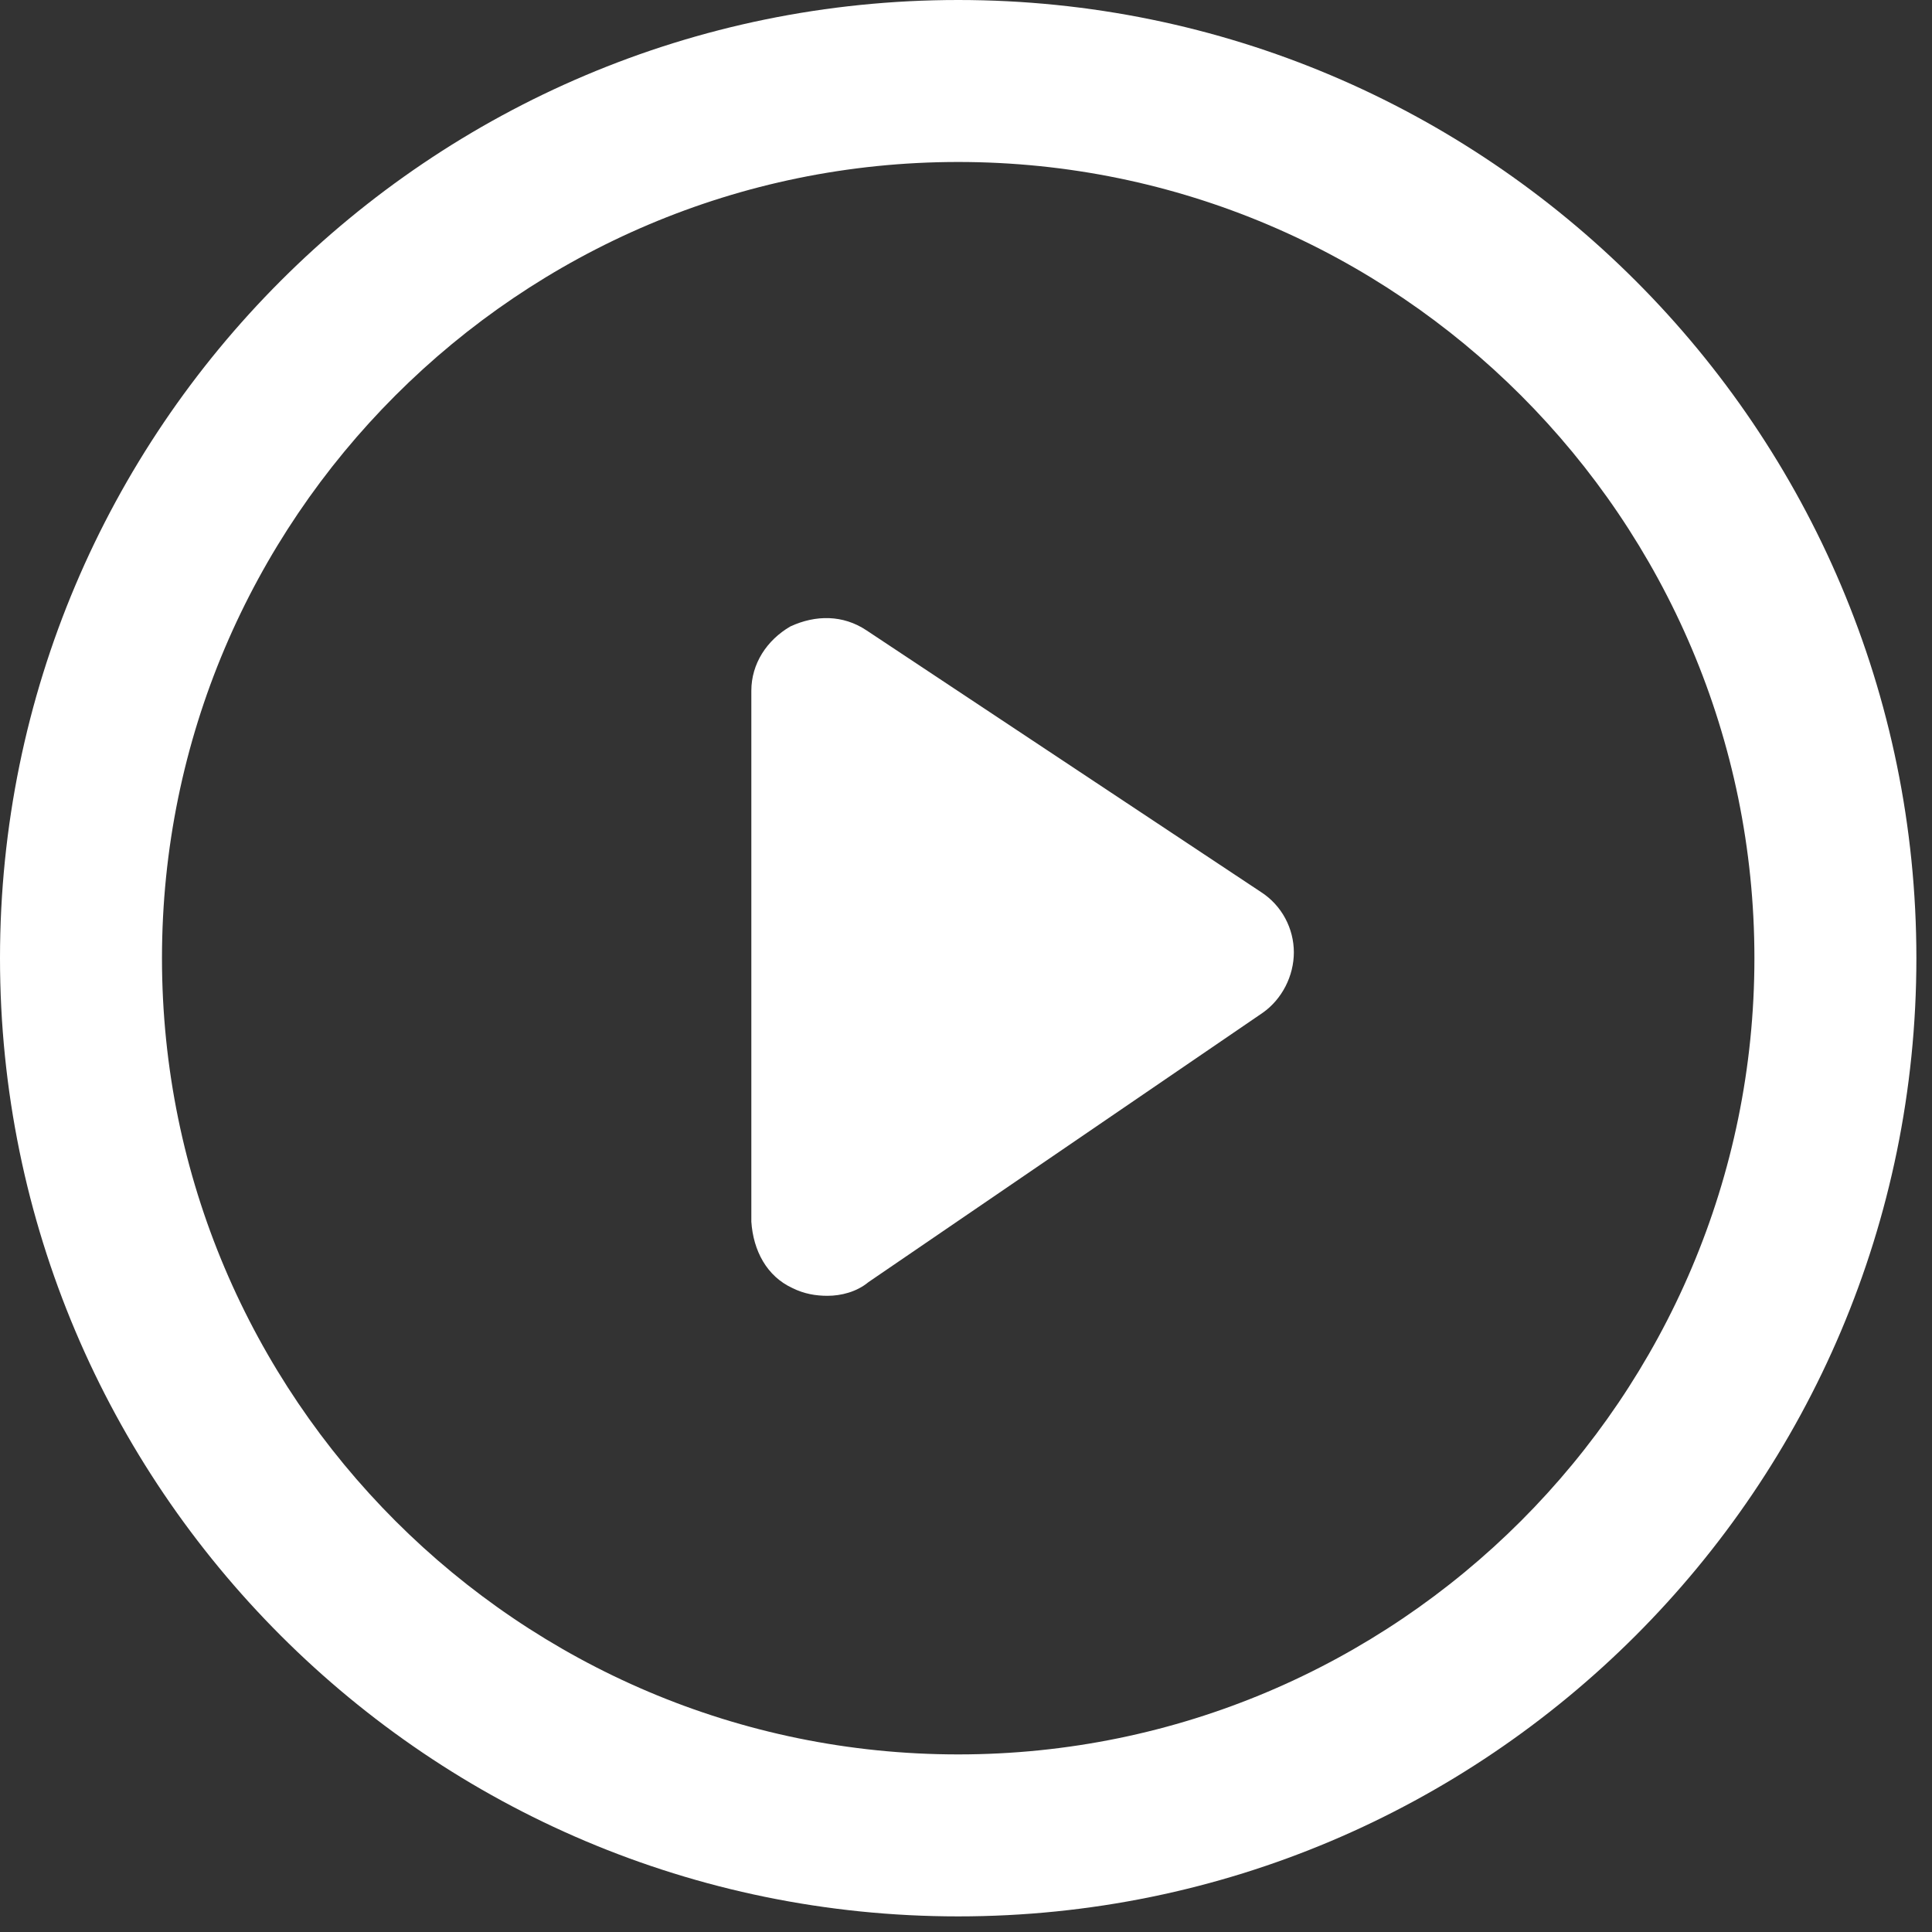
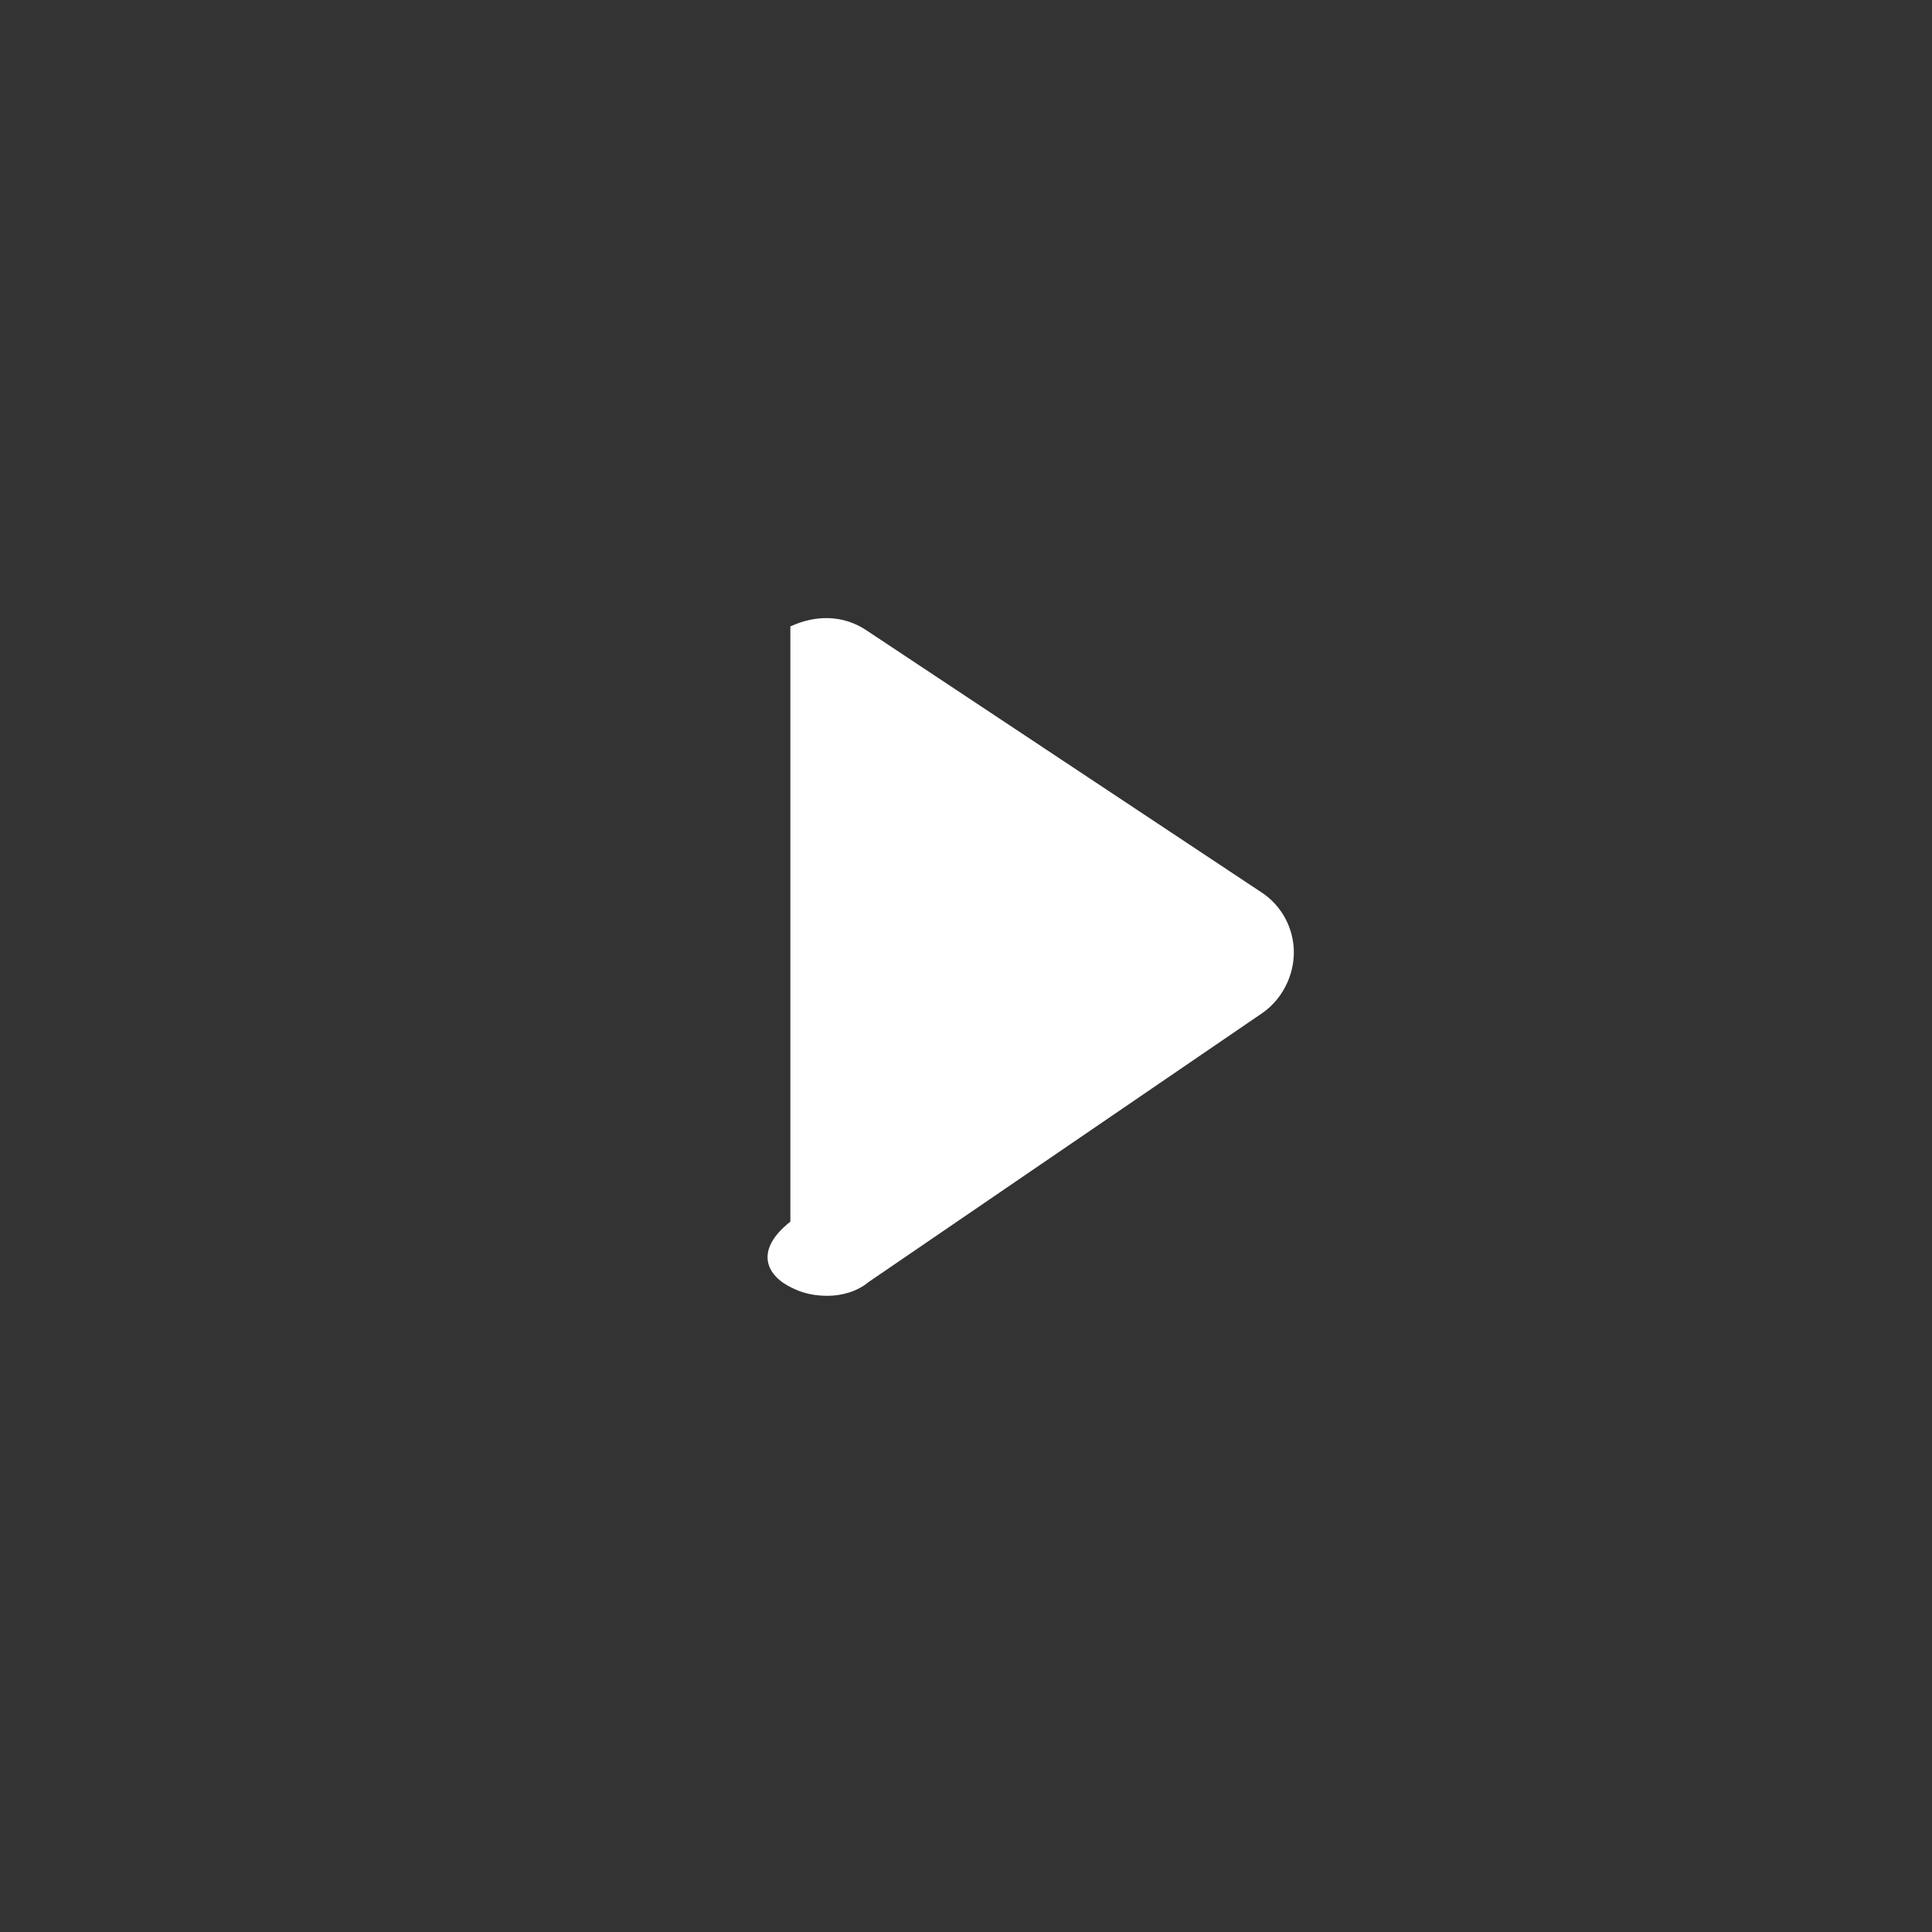
<svg xmlns="http://www.w3.org/2000/svg" width="99" height="99" viewBox="0 0 99 99" fill="none">
  <rect x="0" y="0" width="99" height="99" fill="#333333" stroke="none" />
-   <path d="M49.1 0C22 0 0 22 0 49.1C0 76.2 22 98.2 49.1 98.2C76.2 98.2 98.2 76.2 98.2 49.1C98.2 22 76.2 0 49.1 0ZM49.1 89.9C26.6 89.9 8.3 71.6 8.3 49.1C8.3 26.6 26.6 8.3 49.1 8.3C71.6 8.3 89.9 26.6 89.9 49.1C89.9 71.6 71.6 89.9 49.1 89.9Z" fill="white" />
-   <path d="M40.6 66C41.2 66.3 41.8 66.4 42.4 66.4C43.1 66.4 43.9 66.2 44.5 65.7L64.7 51.9C65.7 51.2 66.3 50 66.3 48.8C66.3 47.6 65.7 46.4 64.6 45.7L44.4 32.3C43.2 31.5 41.8 31.5 40.5 32.1C39.3 32.8 38.5 34 38.5 35.4V62.6C38.6 64.1 39.3 65.4 40.6 66Z" fill="white" />
+   <path d="M40.6 66C41.2 66.3 41.8 66.4 42.4 66.4C43.1 66.4 43.9 66.2 44.5 65.7L64.7 51.9C65.7 51.2 66.3 50 66.3 48.8C66.3 47.6 65.7 46.4 64.6 45.7L44.4 32.3C43.2 31.5 41.8 31.5 40.5 32.1V62.6C38.6 64.1 39.3 65.4 40.6 66Z" fill="white" />
</svg>